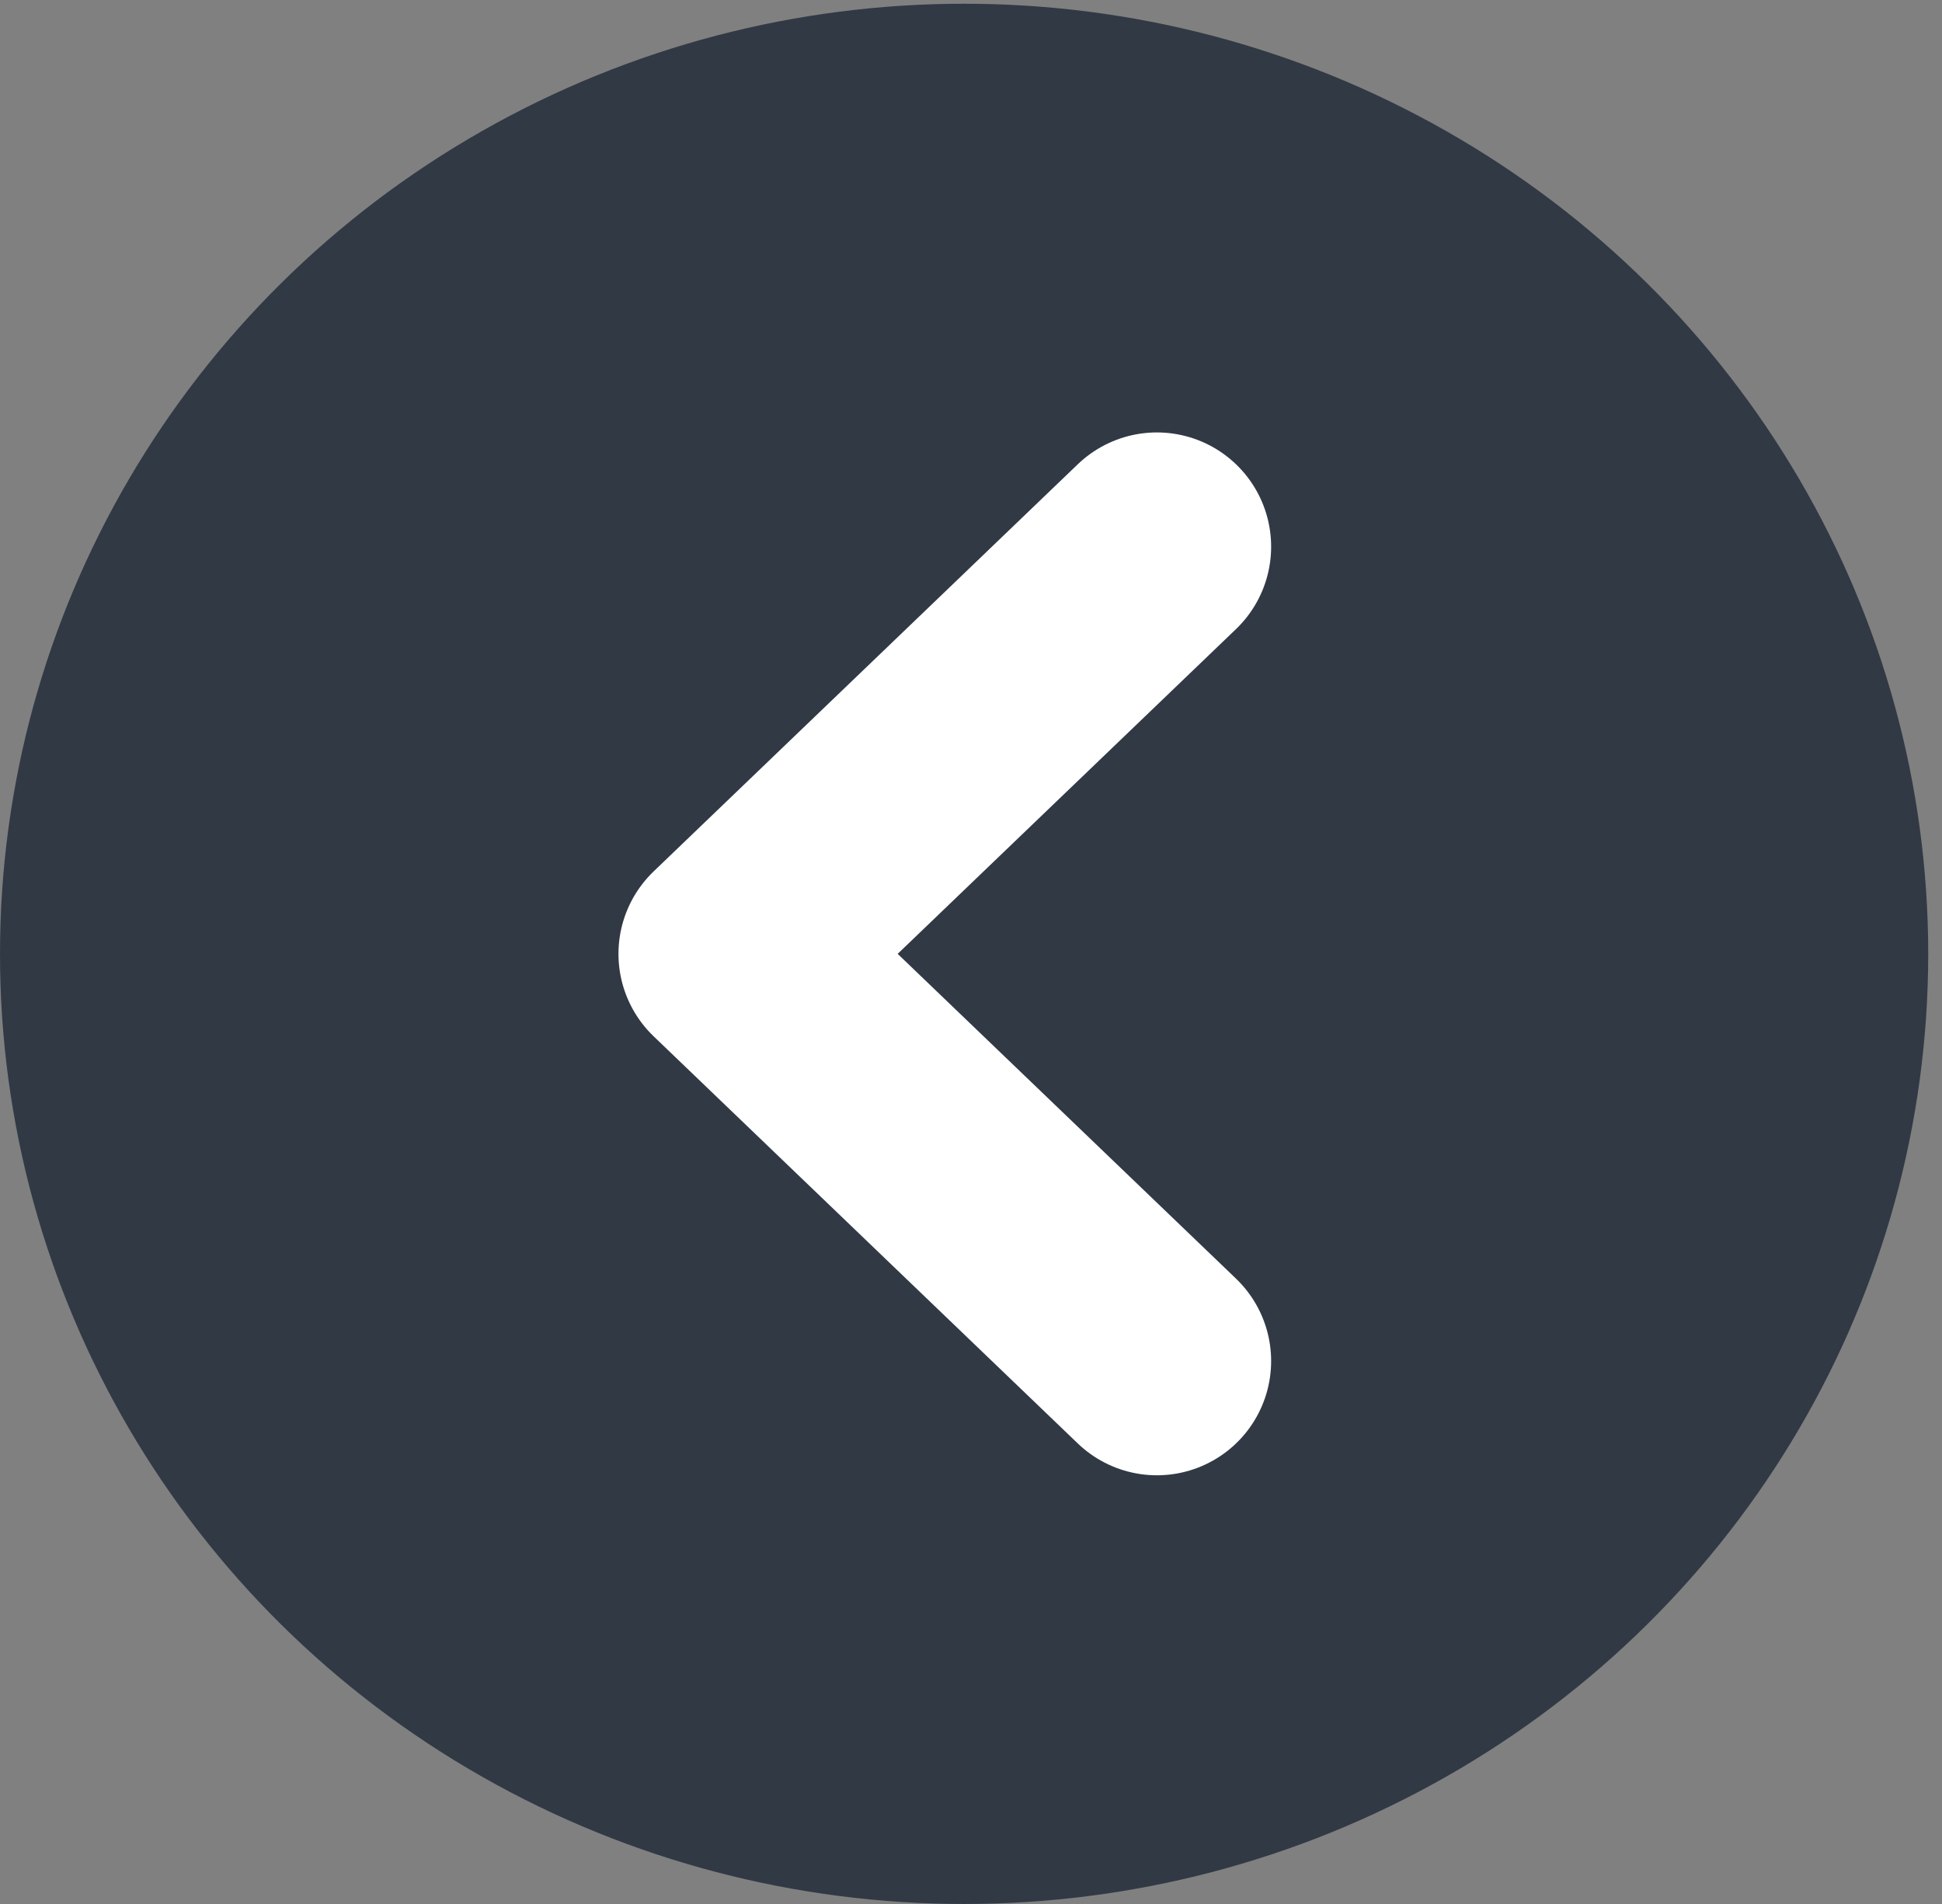
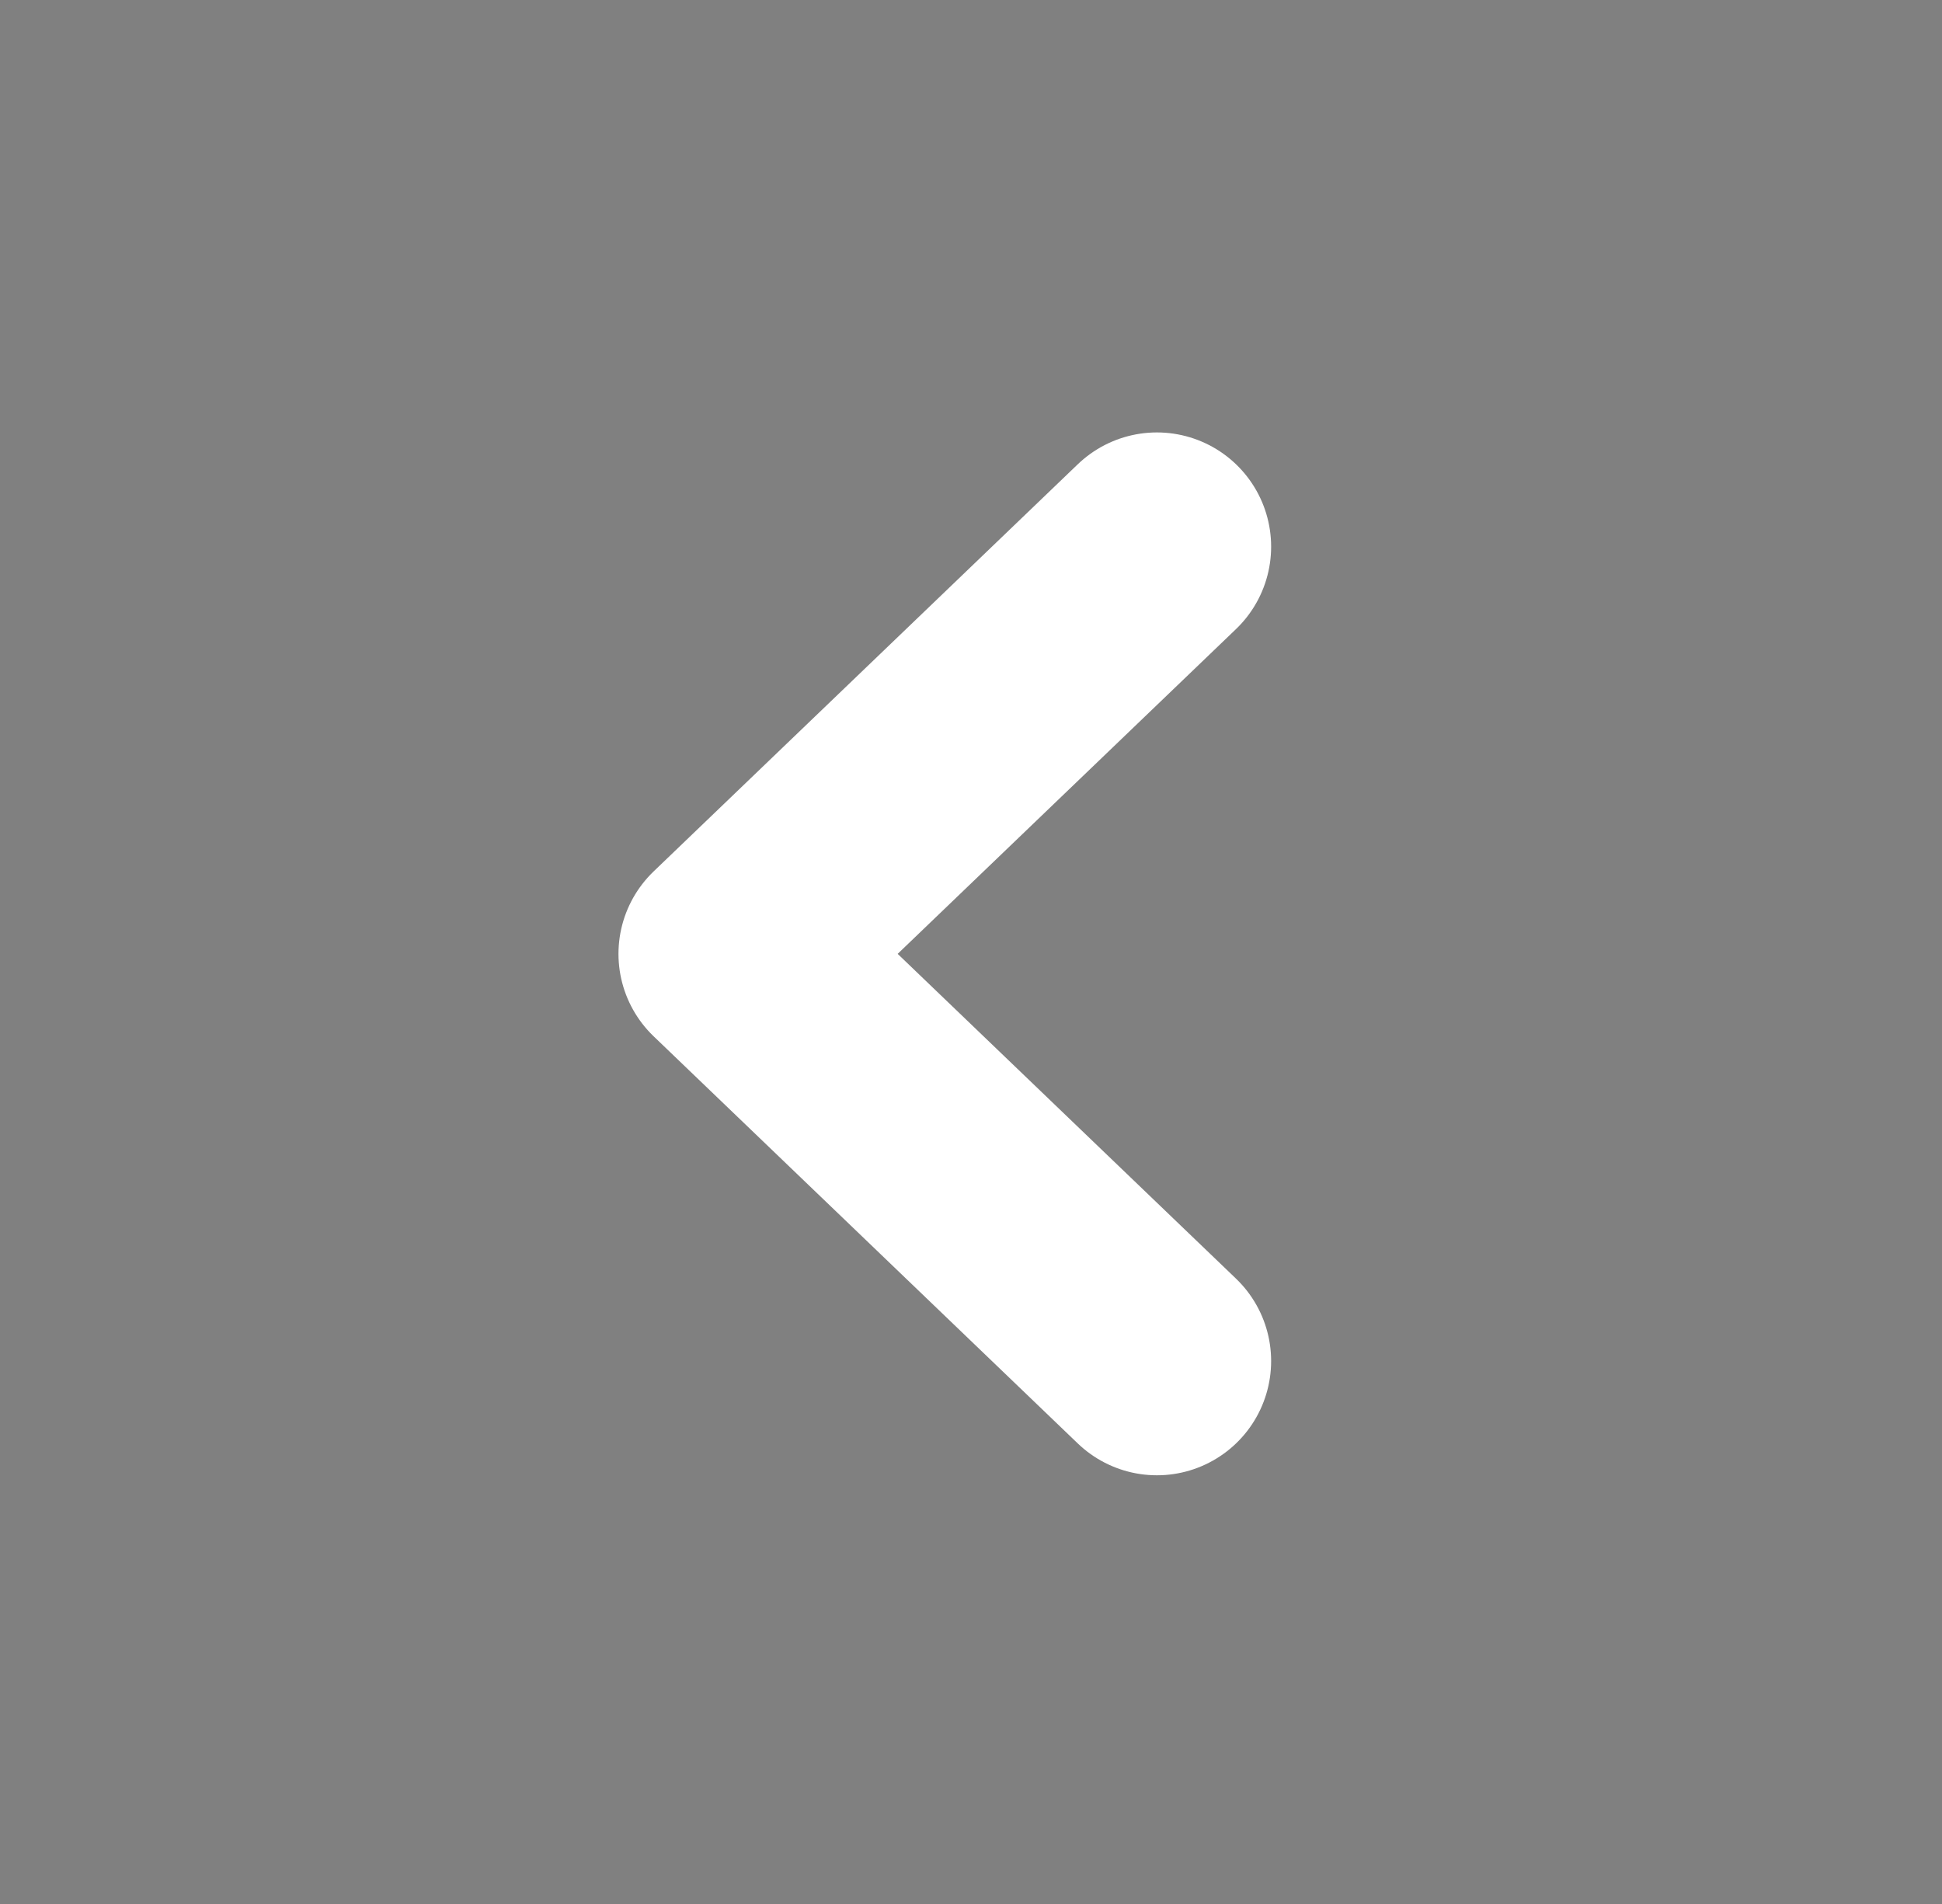
<svg xmlns="http://www.w3.org/2000/svg" width="51" height="50" viewBox="0 0 51 50" fill="none">
  <rect x="0" y="0" width="51" height="50" fill="#808080" stroke="none" />
-   <ellipse cx="25.319" cy="25.049" rx="25.319" ry="24.951" transform="rotate(180 25.319 25.049)" fill="#313945" />
  <path d="M30.382 35.742L19.242 25.049L30.382 14.356" stroke="white" stroke-width="6" stroke-linecap="round" stroke-linejoin="round" />
</svg>